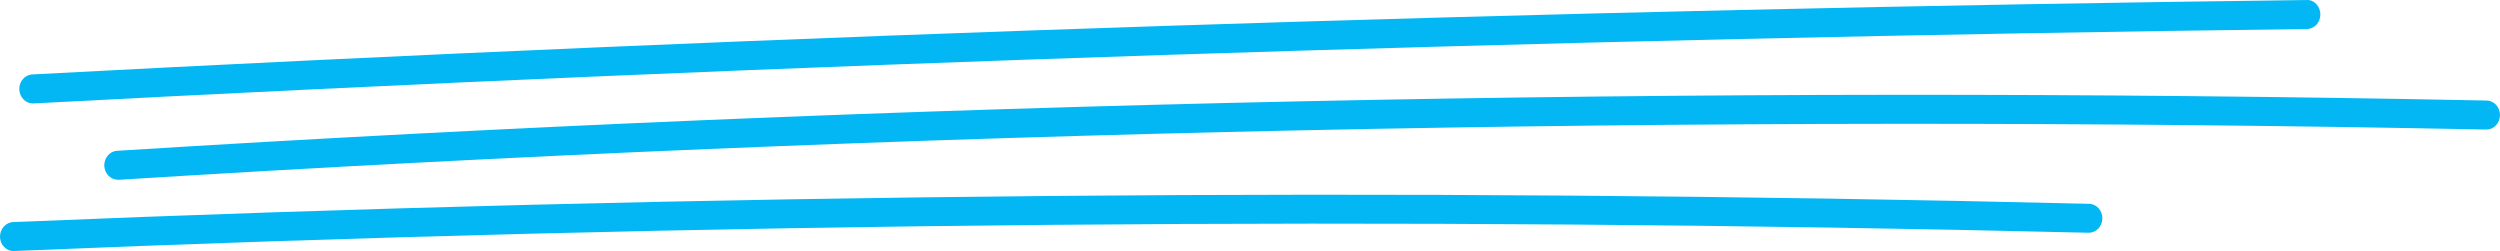
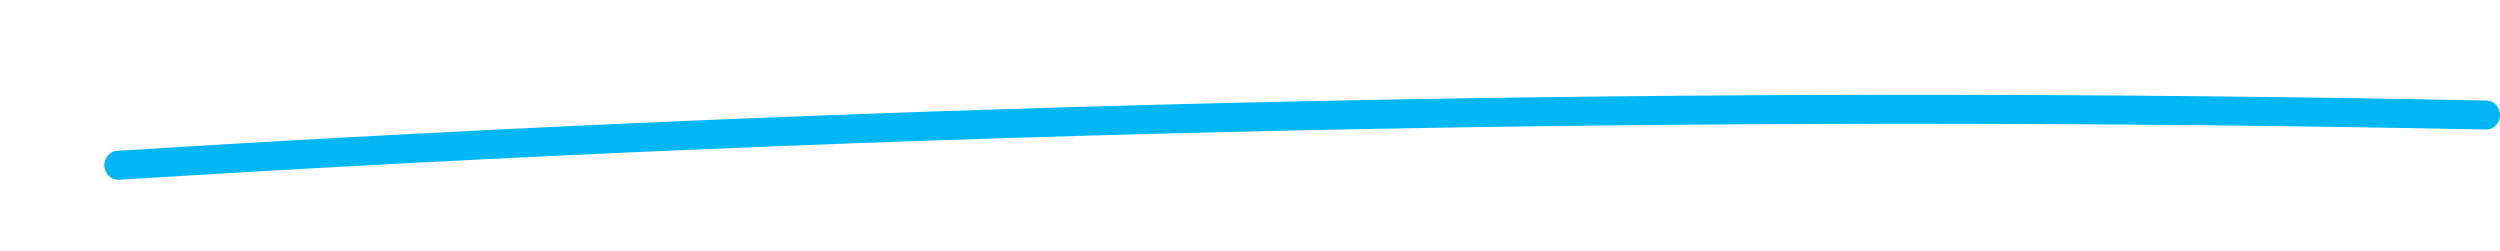
<svg xmlns="http://www.w3.org/2000/svg" width="229" height="23" viewBox="0 0 229 23" fill="none">
-   <path d="M3.013 9.475C2.353 9.475 1.806 8.923 1.768 8.213C1.731 7.482 2.26 6.857 2.951 6.818C72.034 3.157 142.125 0.865 211.289 0.002C211.98 -0.038 212.54 0.58 212.546 1.317C212.552 2.048 212.005 2.652 211.314 2.659C142.181 3.523 72.121 5.814 3.069 9.475C3.05 9.475 3.025 9.475 3.007 9.475H3.013Z" fill="#03B7F4" />
  <path d="M10.798 16.463C10.145 16.463 9.597 15.918 9.553 15.214C9.516 14.484 10.039 13.852 10.723 13.813C82.681 9.309 155.71 7.761 227.78 9.209C228.465 9.222 229.012 9.827 229 10.564C228.987 11.288 228.434 11.866 227.755 11.866C227.749 11.866 227.736 11.866 227.73 11.866C155.722 10.418 82.756 11.966 10.866 16.47C10.841 16.47 10.817 16.47 10.792 16.47L10.798 16.463Z" fill="#03B7F4" />
-   <path d="M1.245 23C0.58 23 0.026 22.442 0.001 21.724C-0.024 20.994 0.511 20.376 1.196 20.343C64.273 17.712 128.253 17.148 191.362 18.669C192.047 18.682 192.594 19.293 192.576 20.024C192.563 20.748 192.003 21.319 191.331 21.319C191.319 21.319 191.312 21.319 191.3 21.319C128.241 19.798 64.317 20.356 1.289 22.993C1.27 22.993 1.258 22.993 1.239 22.993L1.245 23Z" fill="#03B7F4" />
</svg>